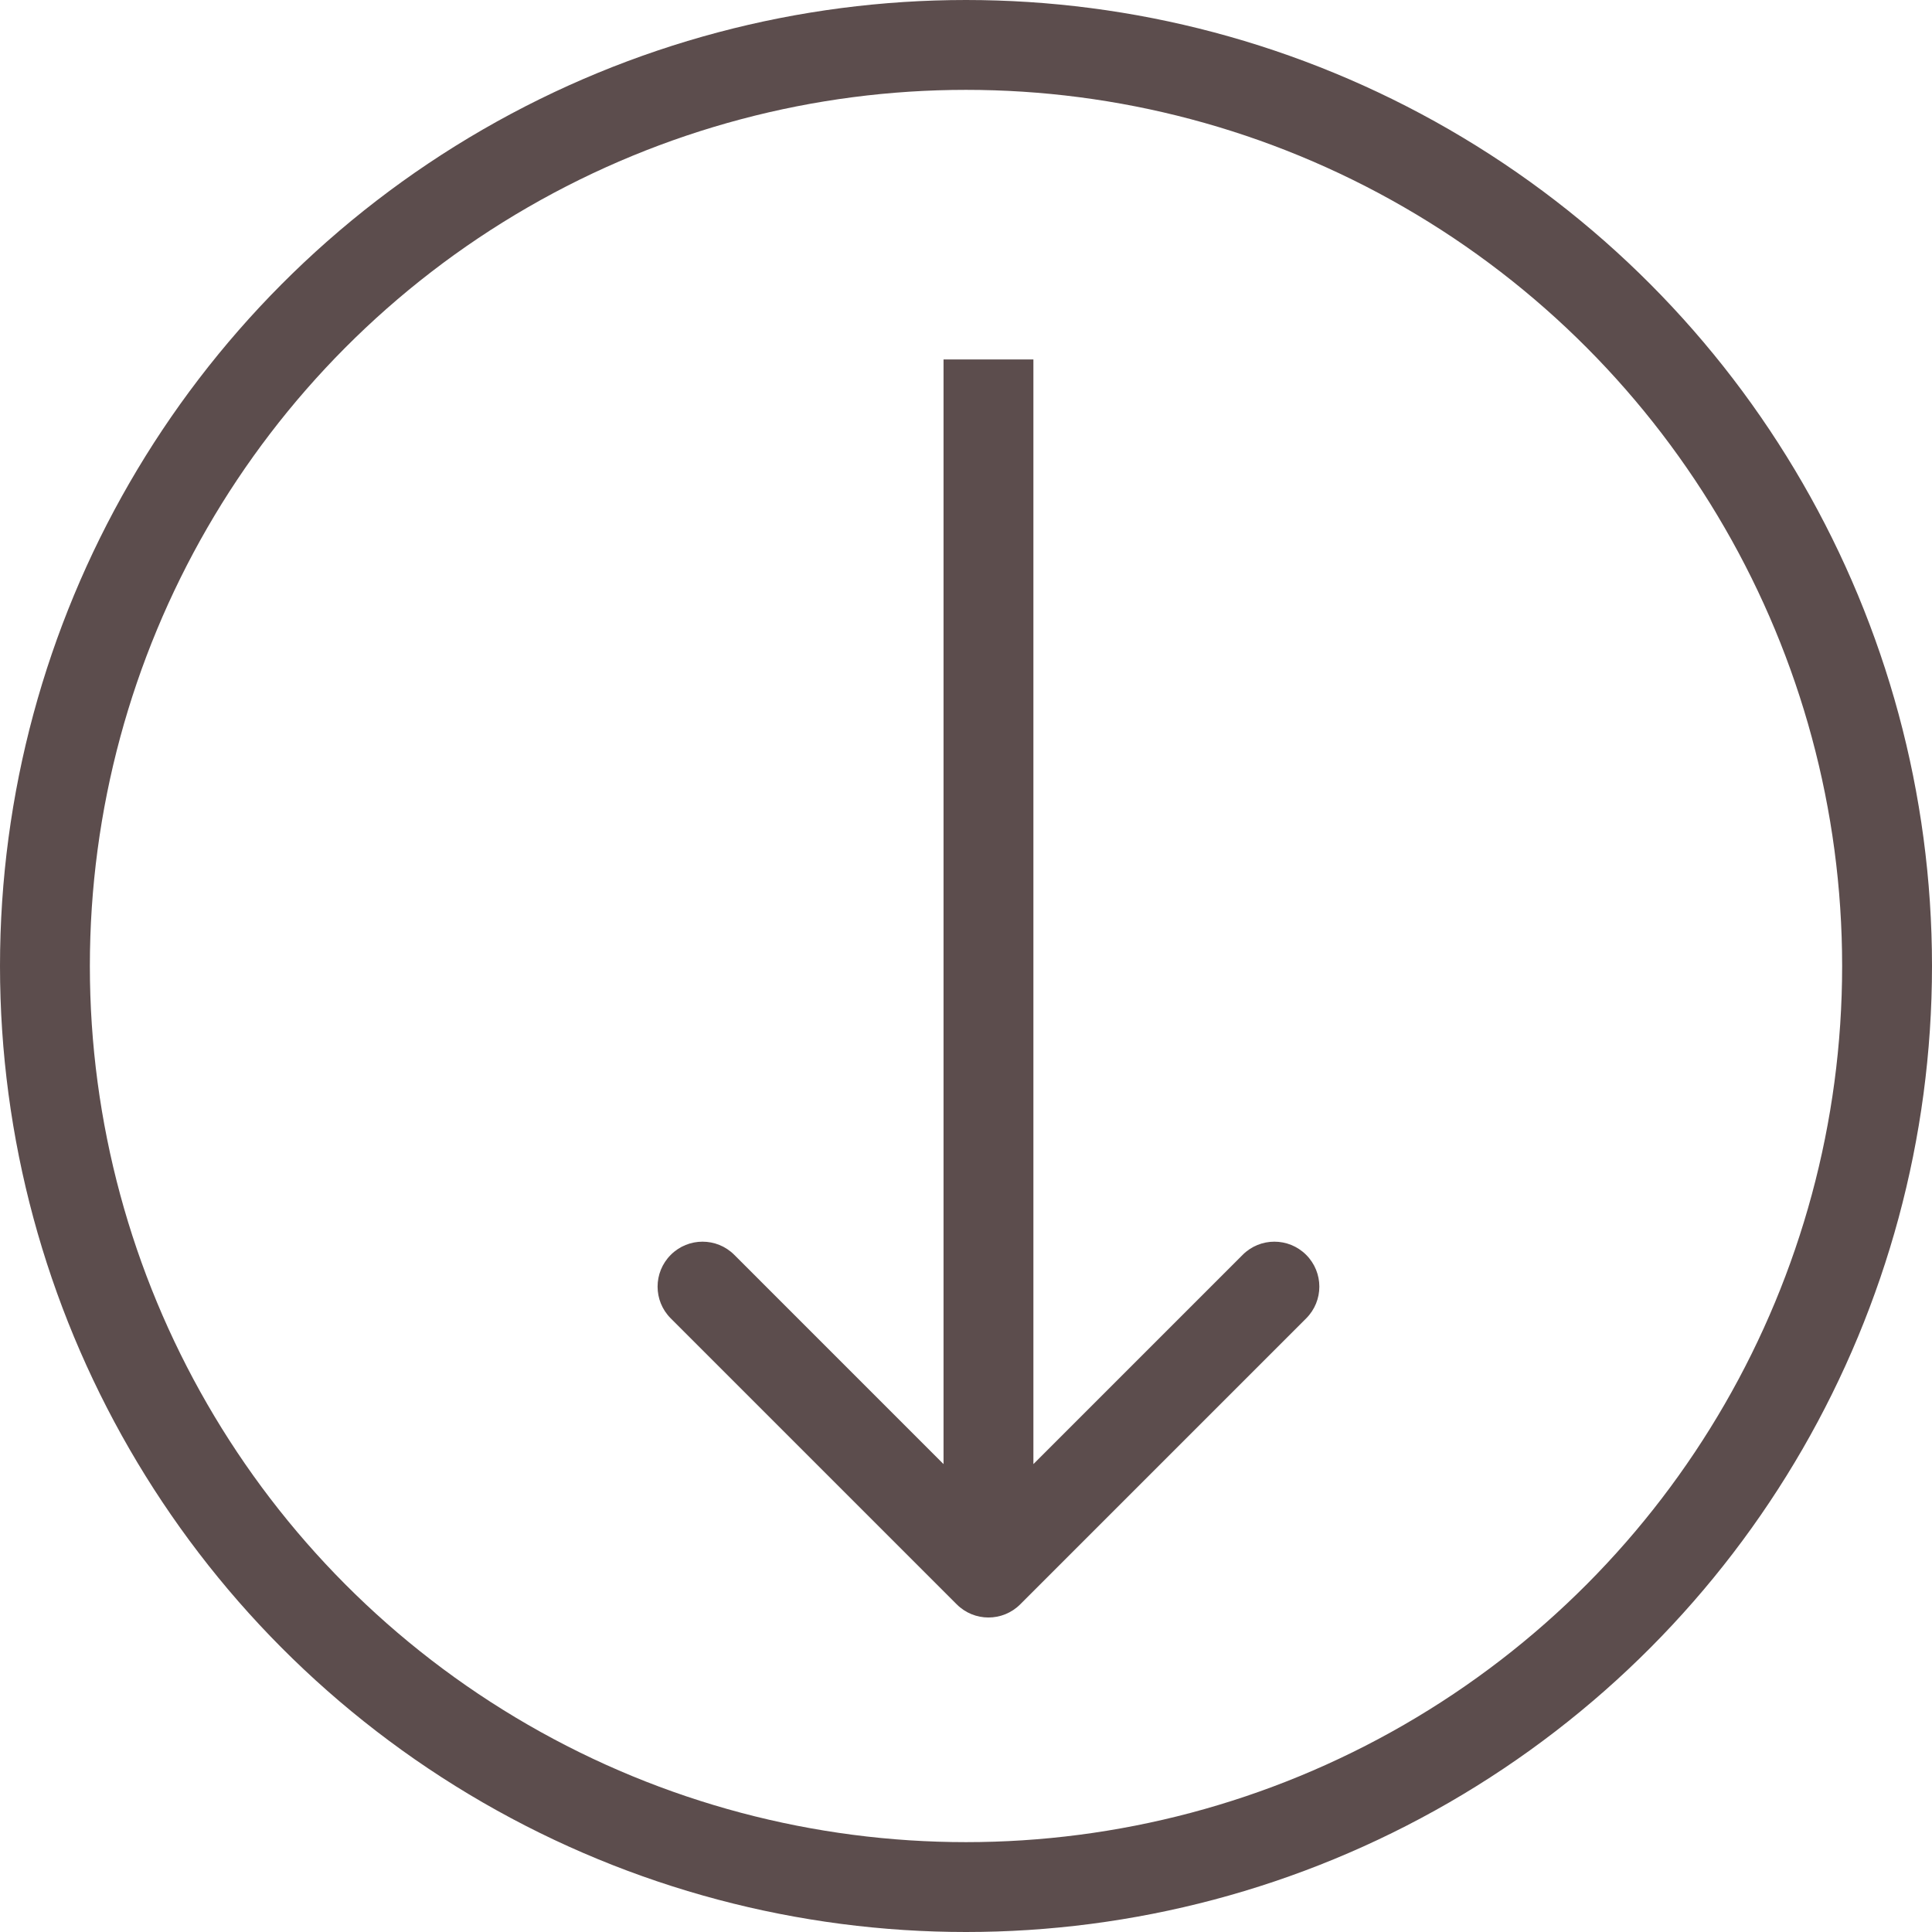
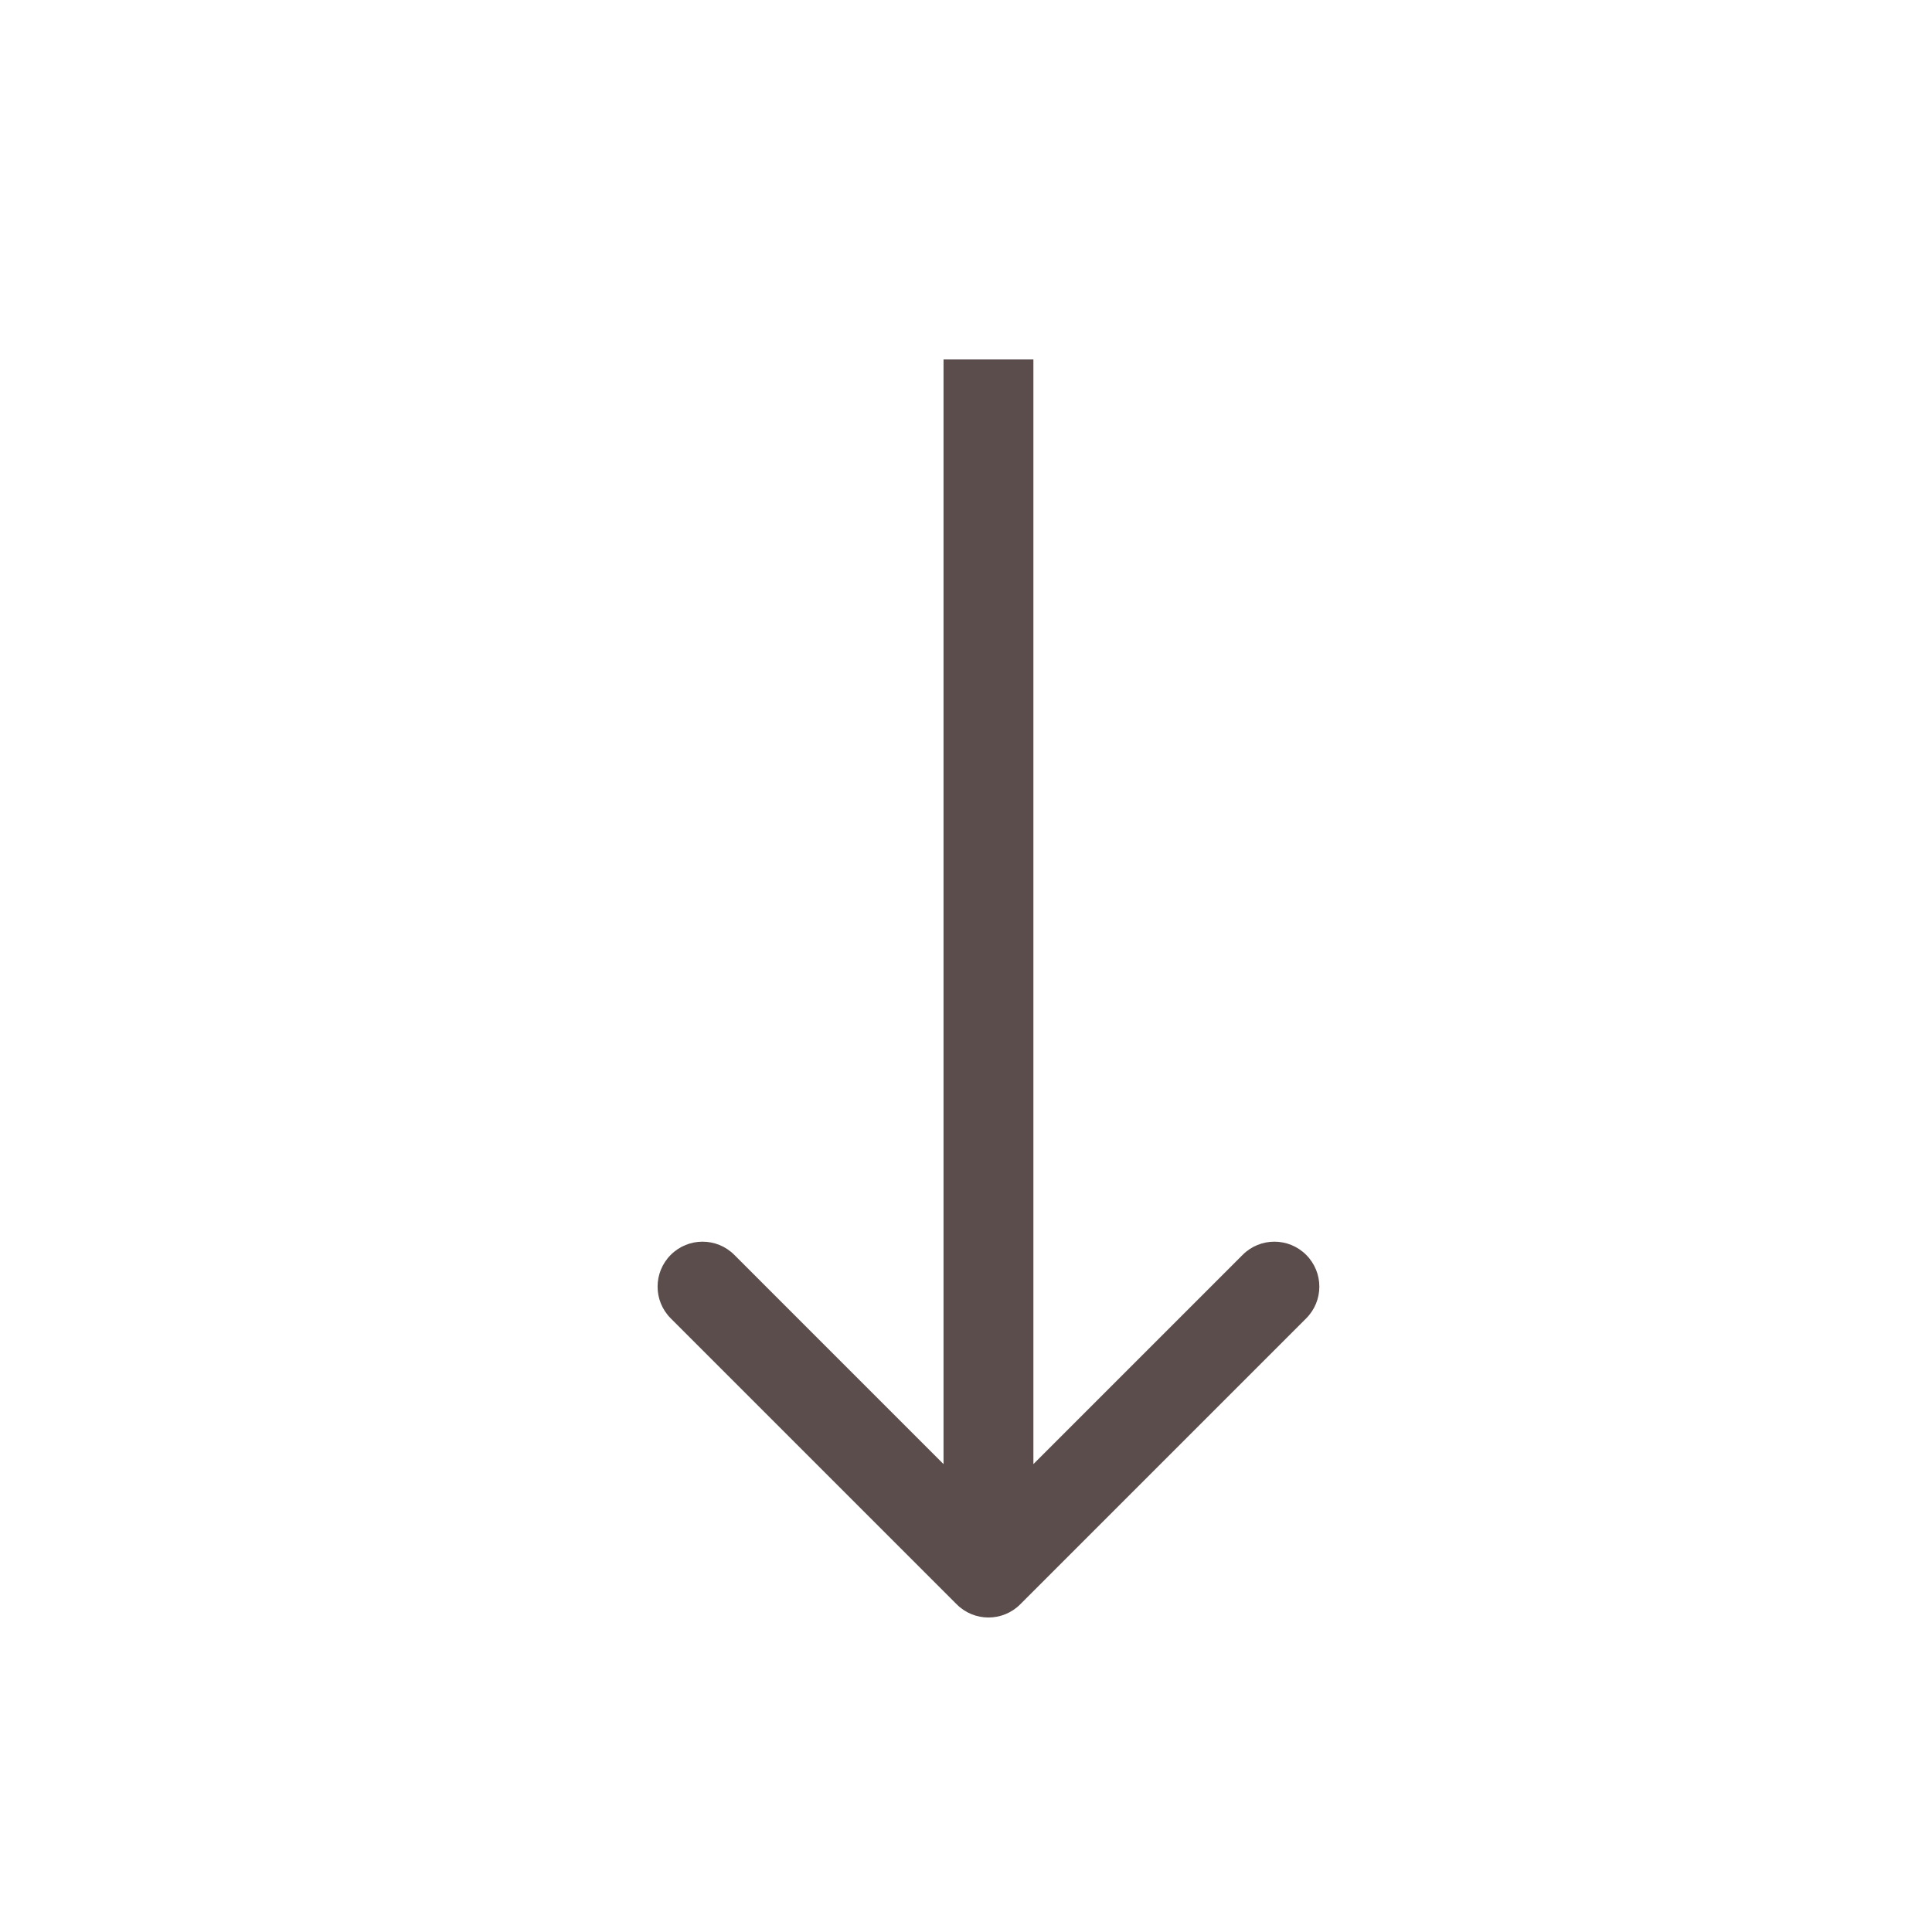
<svg xmlns="http://www.w3.org/2000/svg" width="43" height="43" viewBox="0 0 43 43" fill="none">
-   <path d="M21.293 35.707C21.683 36.098 22.317 36.098 22.707 35.707L29.071 29.343C29.462 28.953 29.462 28.32 29.071 27.929C28.68 27.538 28.047 27.538 27.657 27.929L22 33.586L16.343 27.929C15.953 27.538 15.319 27.538 14.929 27.929C14.538 28.32 14.538 28.953 14.929 29.343L21.293 35.707ZM21 8L21 35L23 35L23 8L21 8Z" fill="#5C4D4D" />
-   <circle cx="21.5" cy="21.5" r="20.5" stroke="#5C4D4D" stroke-width="2" />
+   <path d="M21.293 35.707C21.683 36.098 22.317 36.098 22.707 35.707L29.071 29.343C29.462 28.953 29.462 28.32 29.071 27.929C28.68 27.538 28.047 27.538 27.657 27.929L22 33.586L16.343 27.929C15.953 27.538 15.319 27.538 14.929 27.929C14.538 28.32 14.538 28.953 14.929 29.343ZM21 8L21 35L23 35L23 8L21 8Z" fill="#5C4D4D" />
</svg>